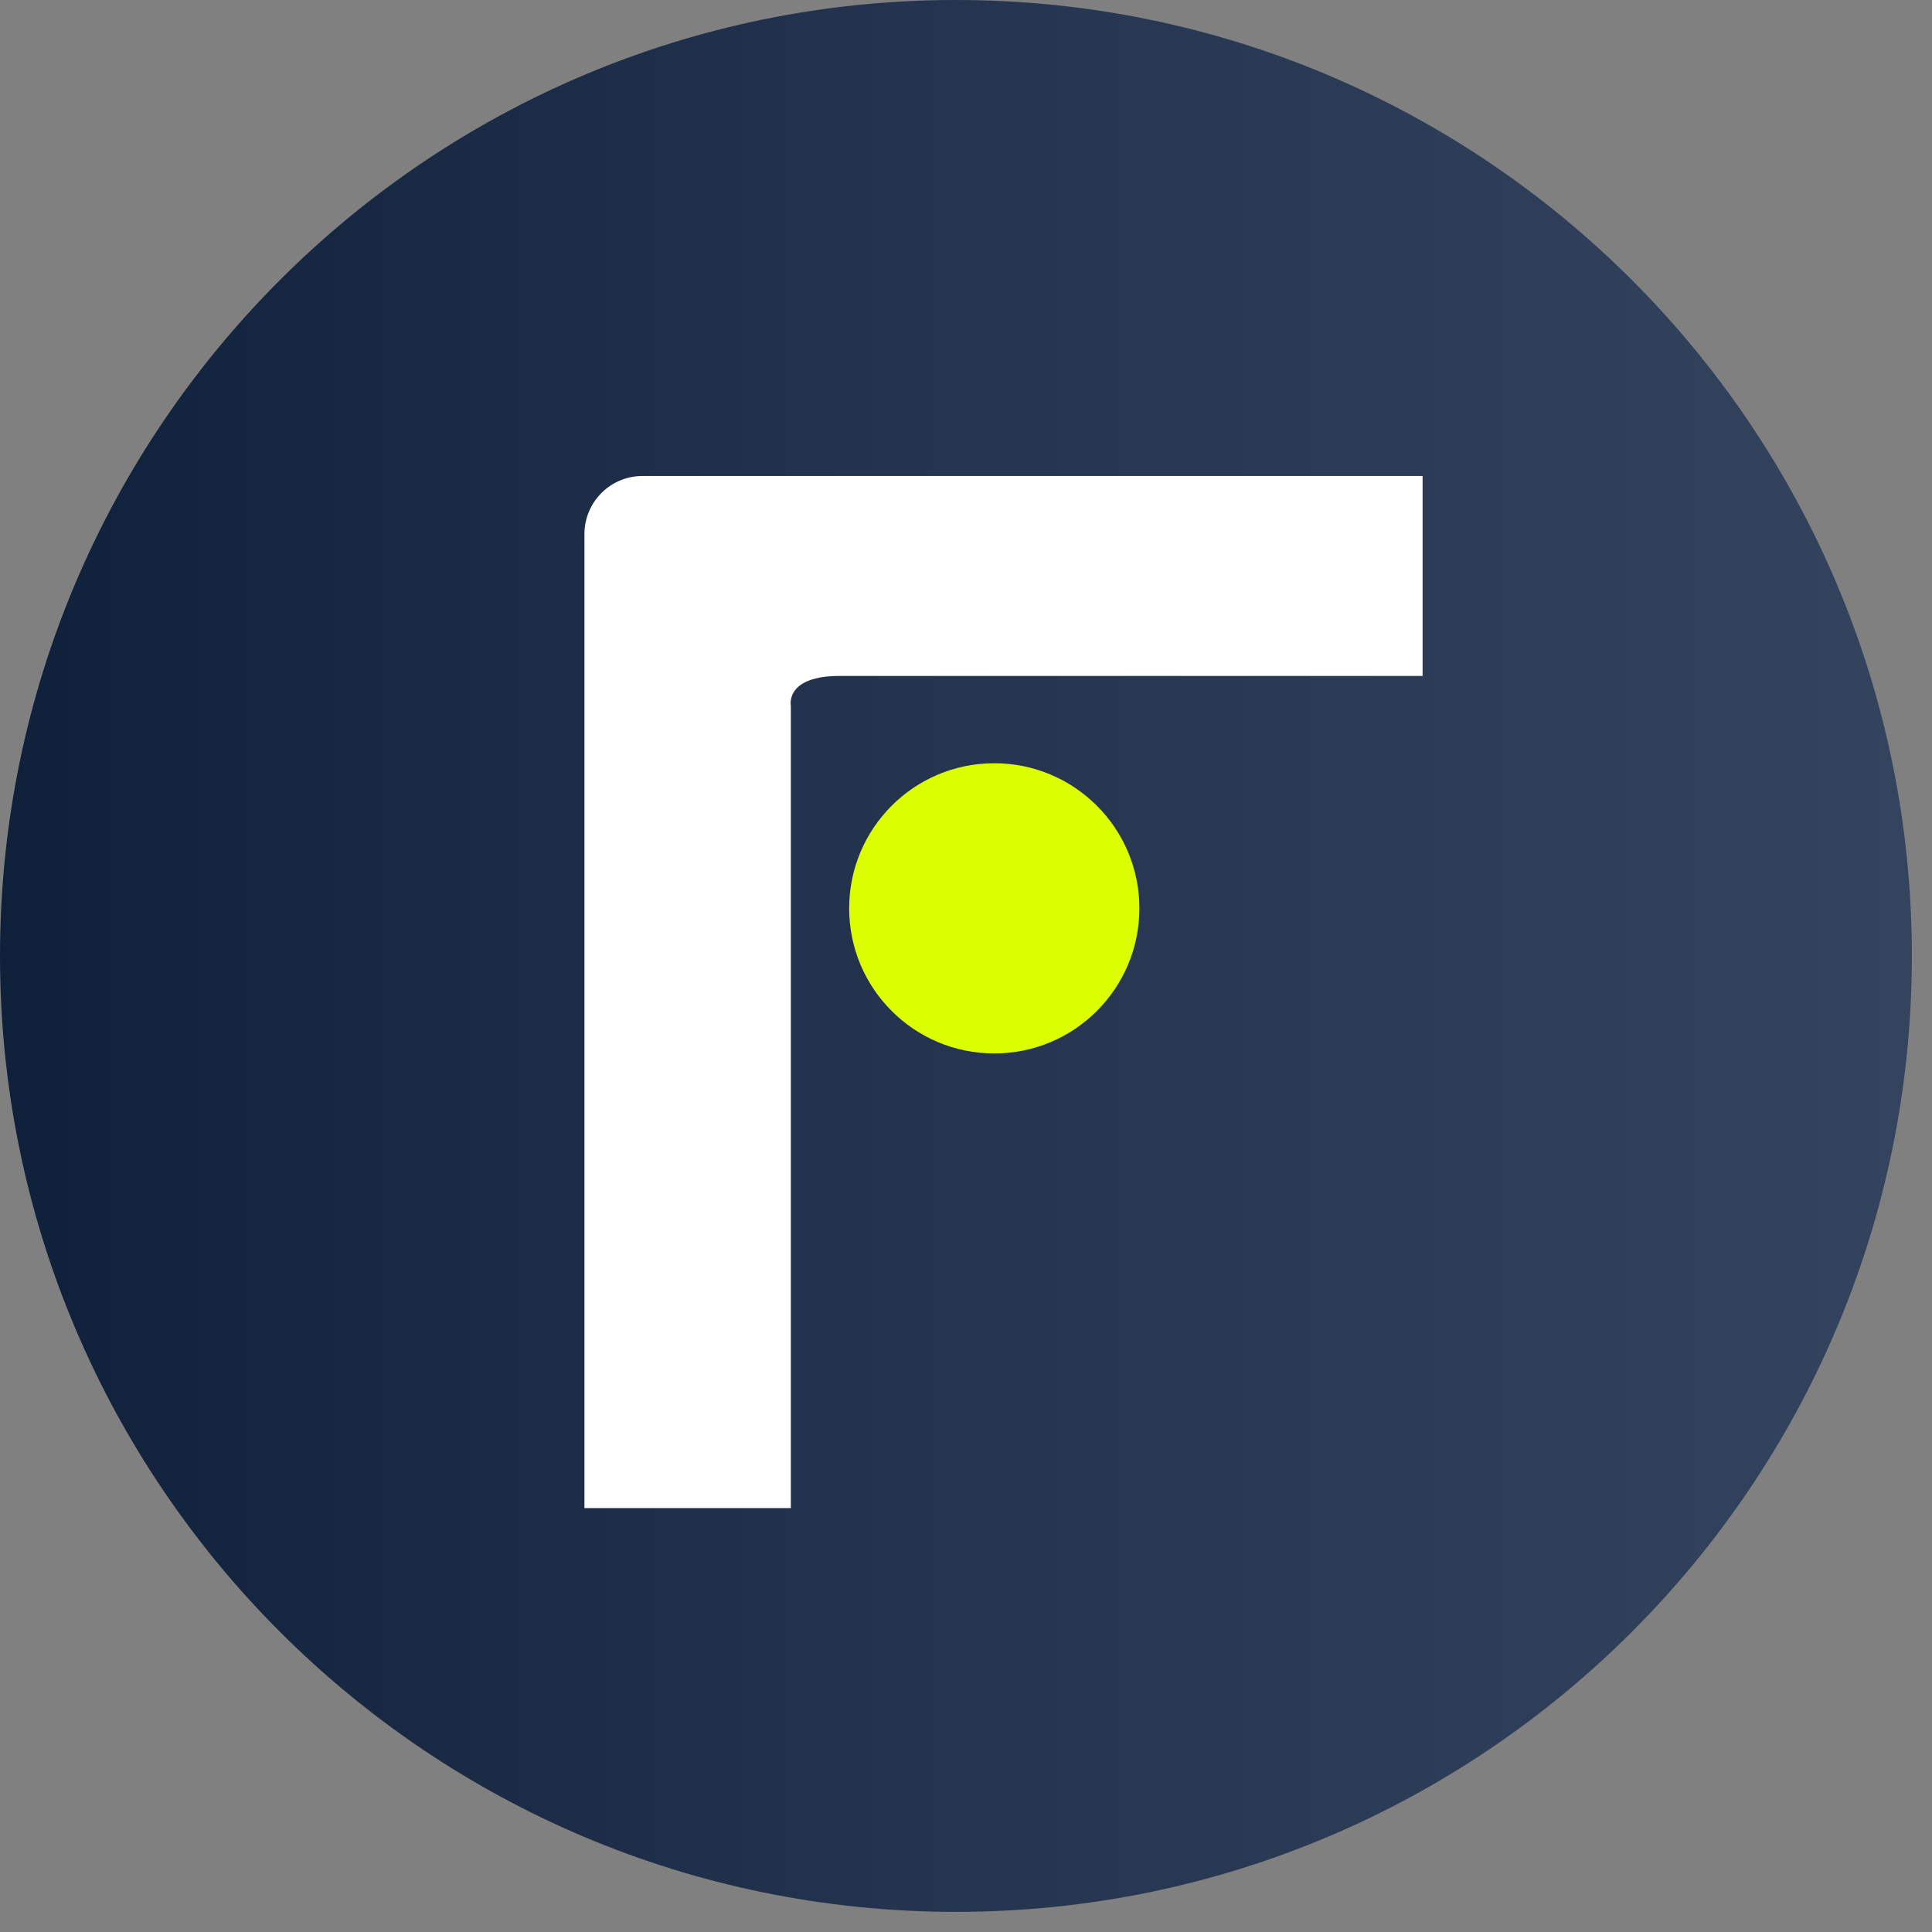
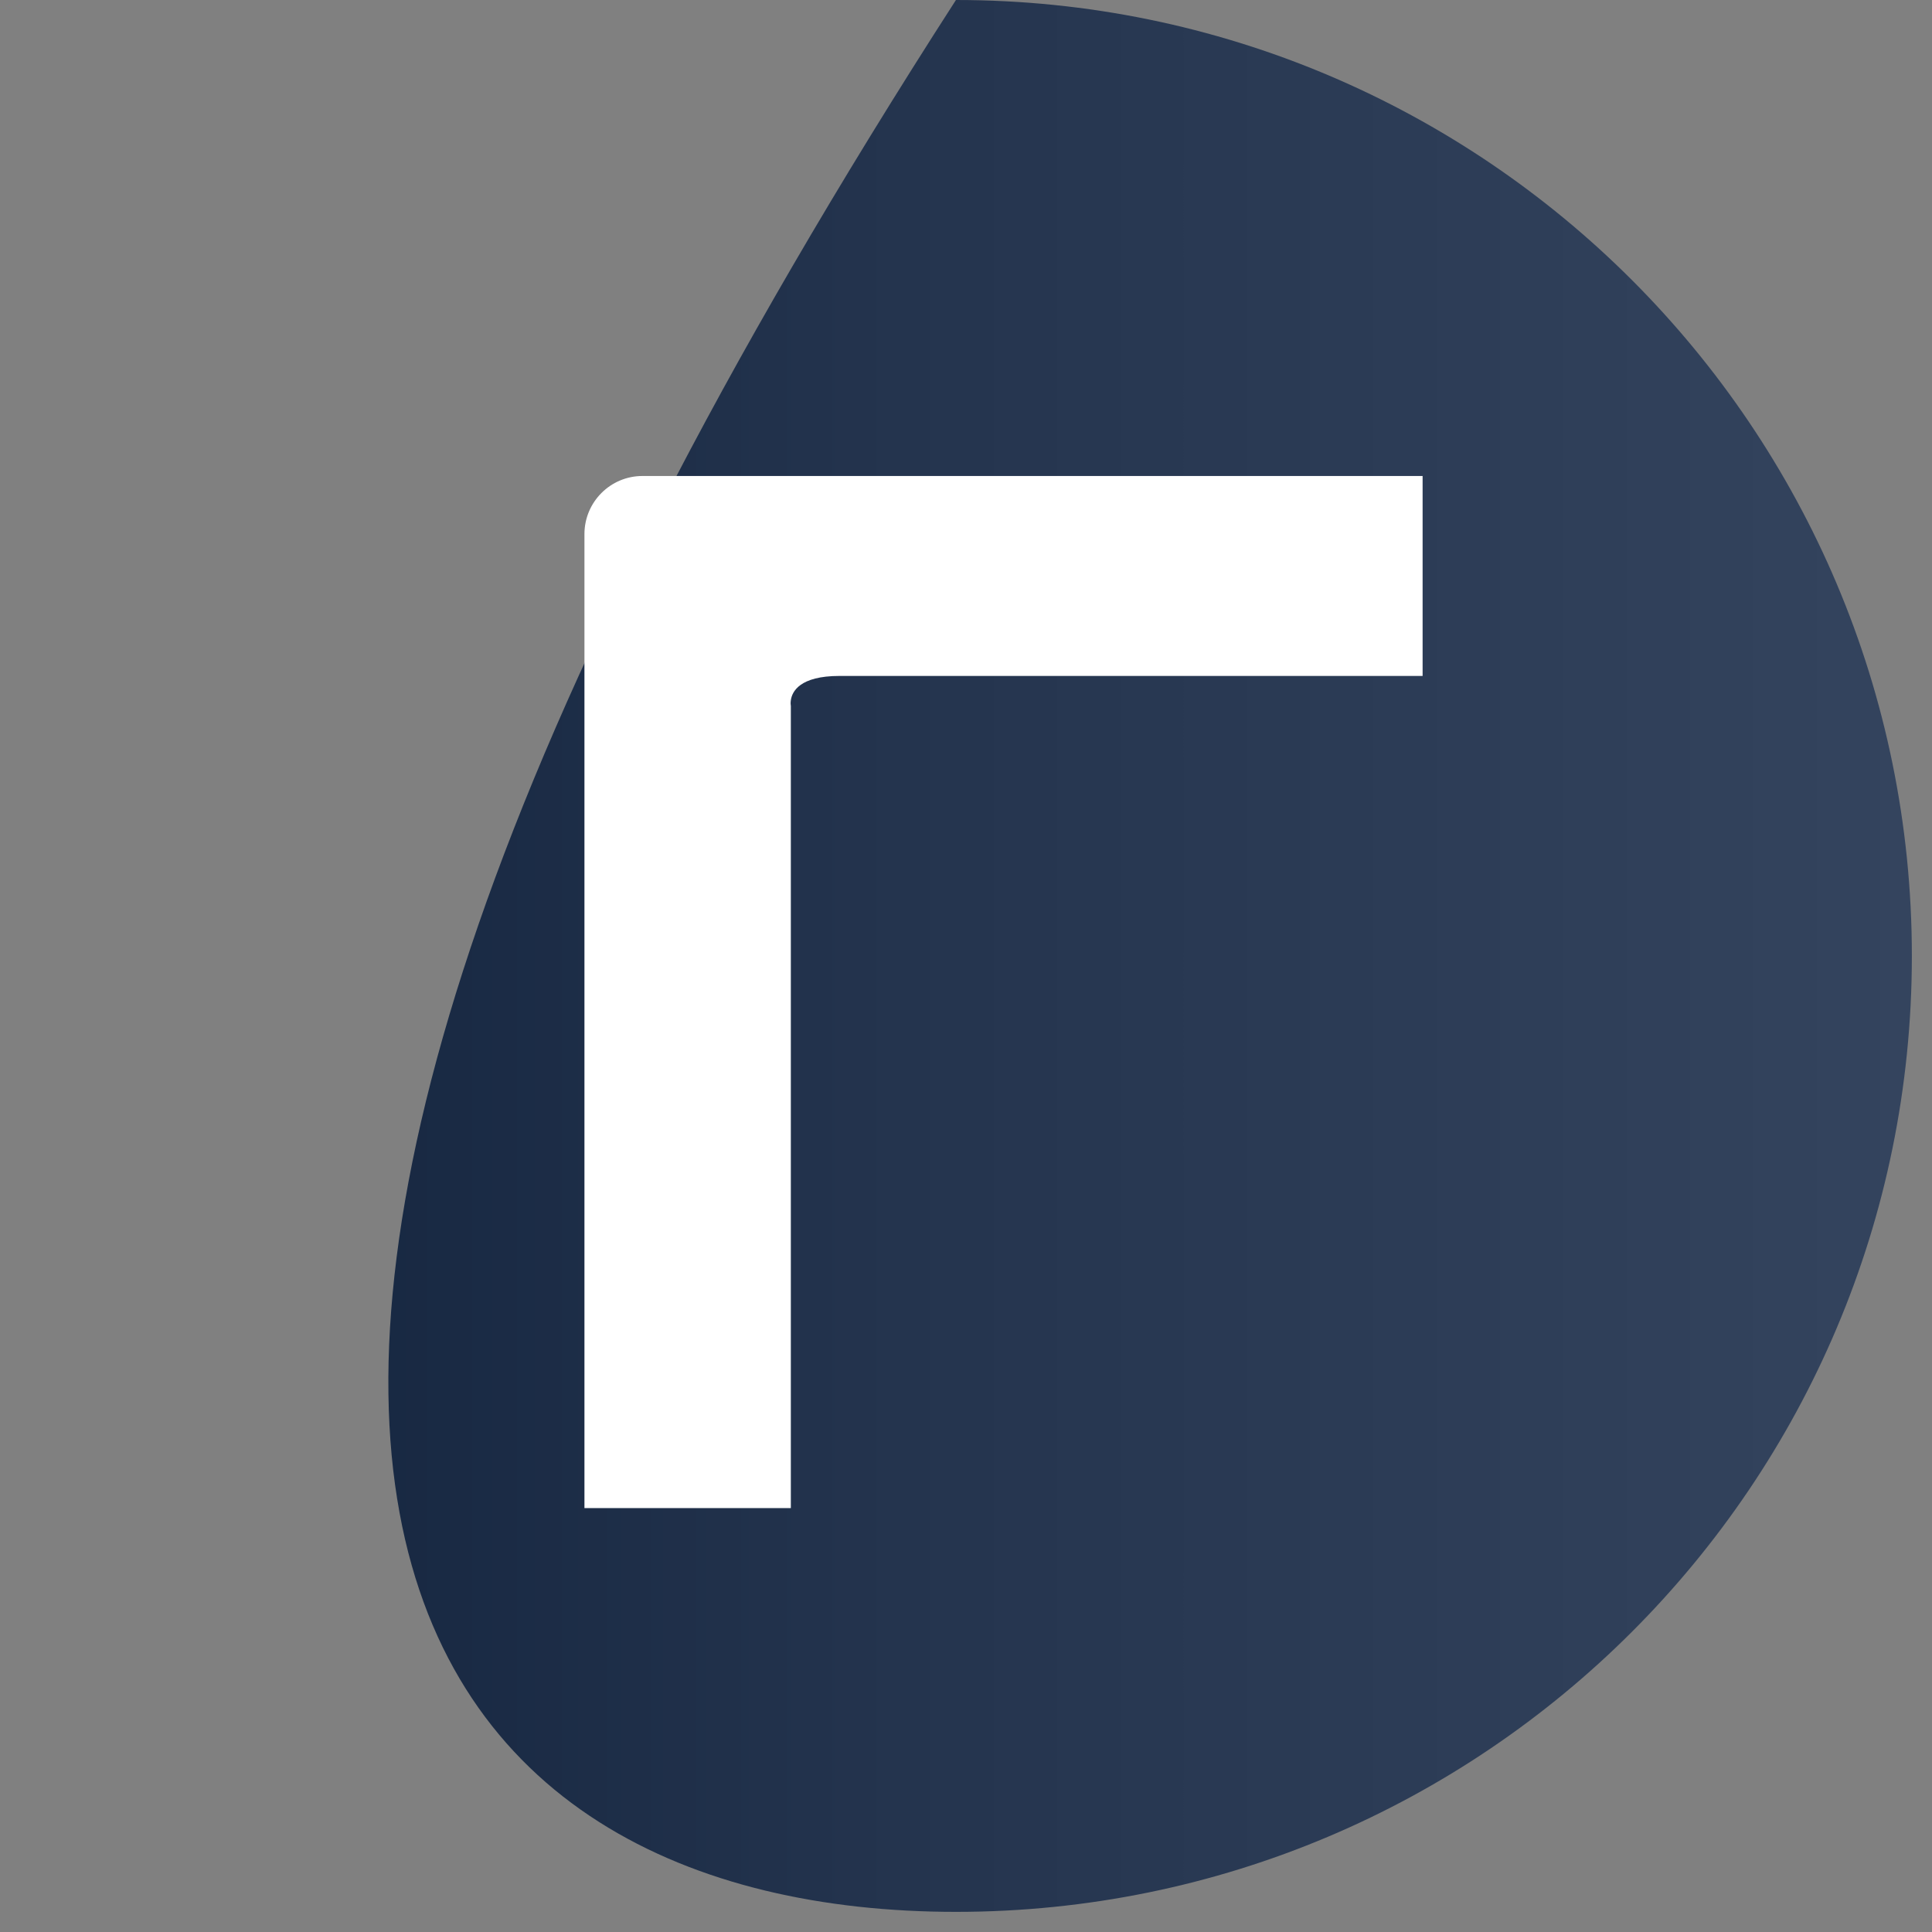
<svg xmlns="http://www.w3.org/2000/svg" width="59" height="59" viewBox="0 0 59 59" fill="none">
  <rect x="0" y="0" width="59" height="59" fill="#808080" stroke="none" />
-   <path d="M29.193 58.385C45.315 58.385 58.385 45.315 58.385 29.193C58.385 13.07 45.315 0 29.193 0C13.07 0 0 13.07 0 29.193C0 45.315 13.07 58.385 29.193 58.385Z" fill="url(#paint0_linear_117_1644)" />
+   <path d="M29.193 58.385C45.315 58.385 58.385 45.315 58.385 29.193C58.385 13.07 45.315 0 29.193 0C0 45.315 13.07 58.385 29.193 58.385Z" fill="url(#paint0_linear_117_1644)" />
  <path d="M43.444 14.536V20.642H25.638C24.419 20.642 24.188 21.122 24.151 21.384C24.139 21.465 24.146 21.526 24.149 21.543C24.151 21.548 24.151 21.549 24.151 21.549V46.054H17.848V16.31C17.848 15.33 18.642 14.536 19.62 14.536H43.444Z" fill="white" />
-   <path d="M30.363 32.171C32.811 32.171 34.795 30.187 34.795 27.739C34.795 25.292 32.811 23.308 30.363 23.308C27.916 23.308 25.932 25.292 25.932 27.739C25.932 30.187 27.916 32.171 30.363 32.171Z" fill="#DBFE01" />
  <defs>
    <linearGradient id="paint0_linear_117_1644" x1="0" y1="29.193" x2="58.384" y2="29.193" gradientUnits="userSpaceOnUse">
      <stop stop-color="#0F203A" />
      <stop offset="0.47" stop-color="#24344E" />
      <stop offset="1" stop-color="#34445E" />
    </linearGradient>
  </defs>
</svg>